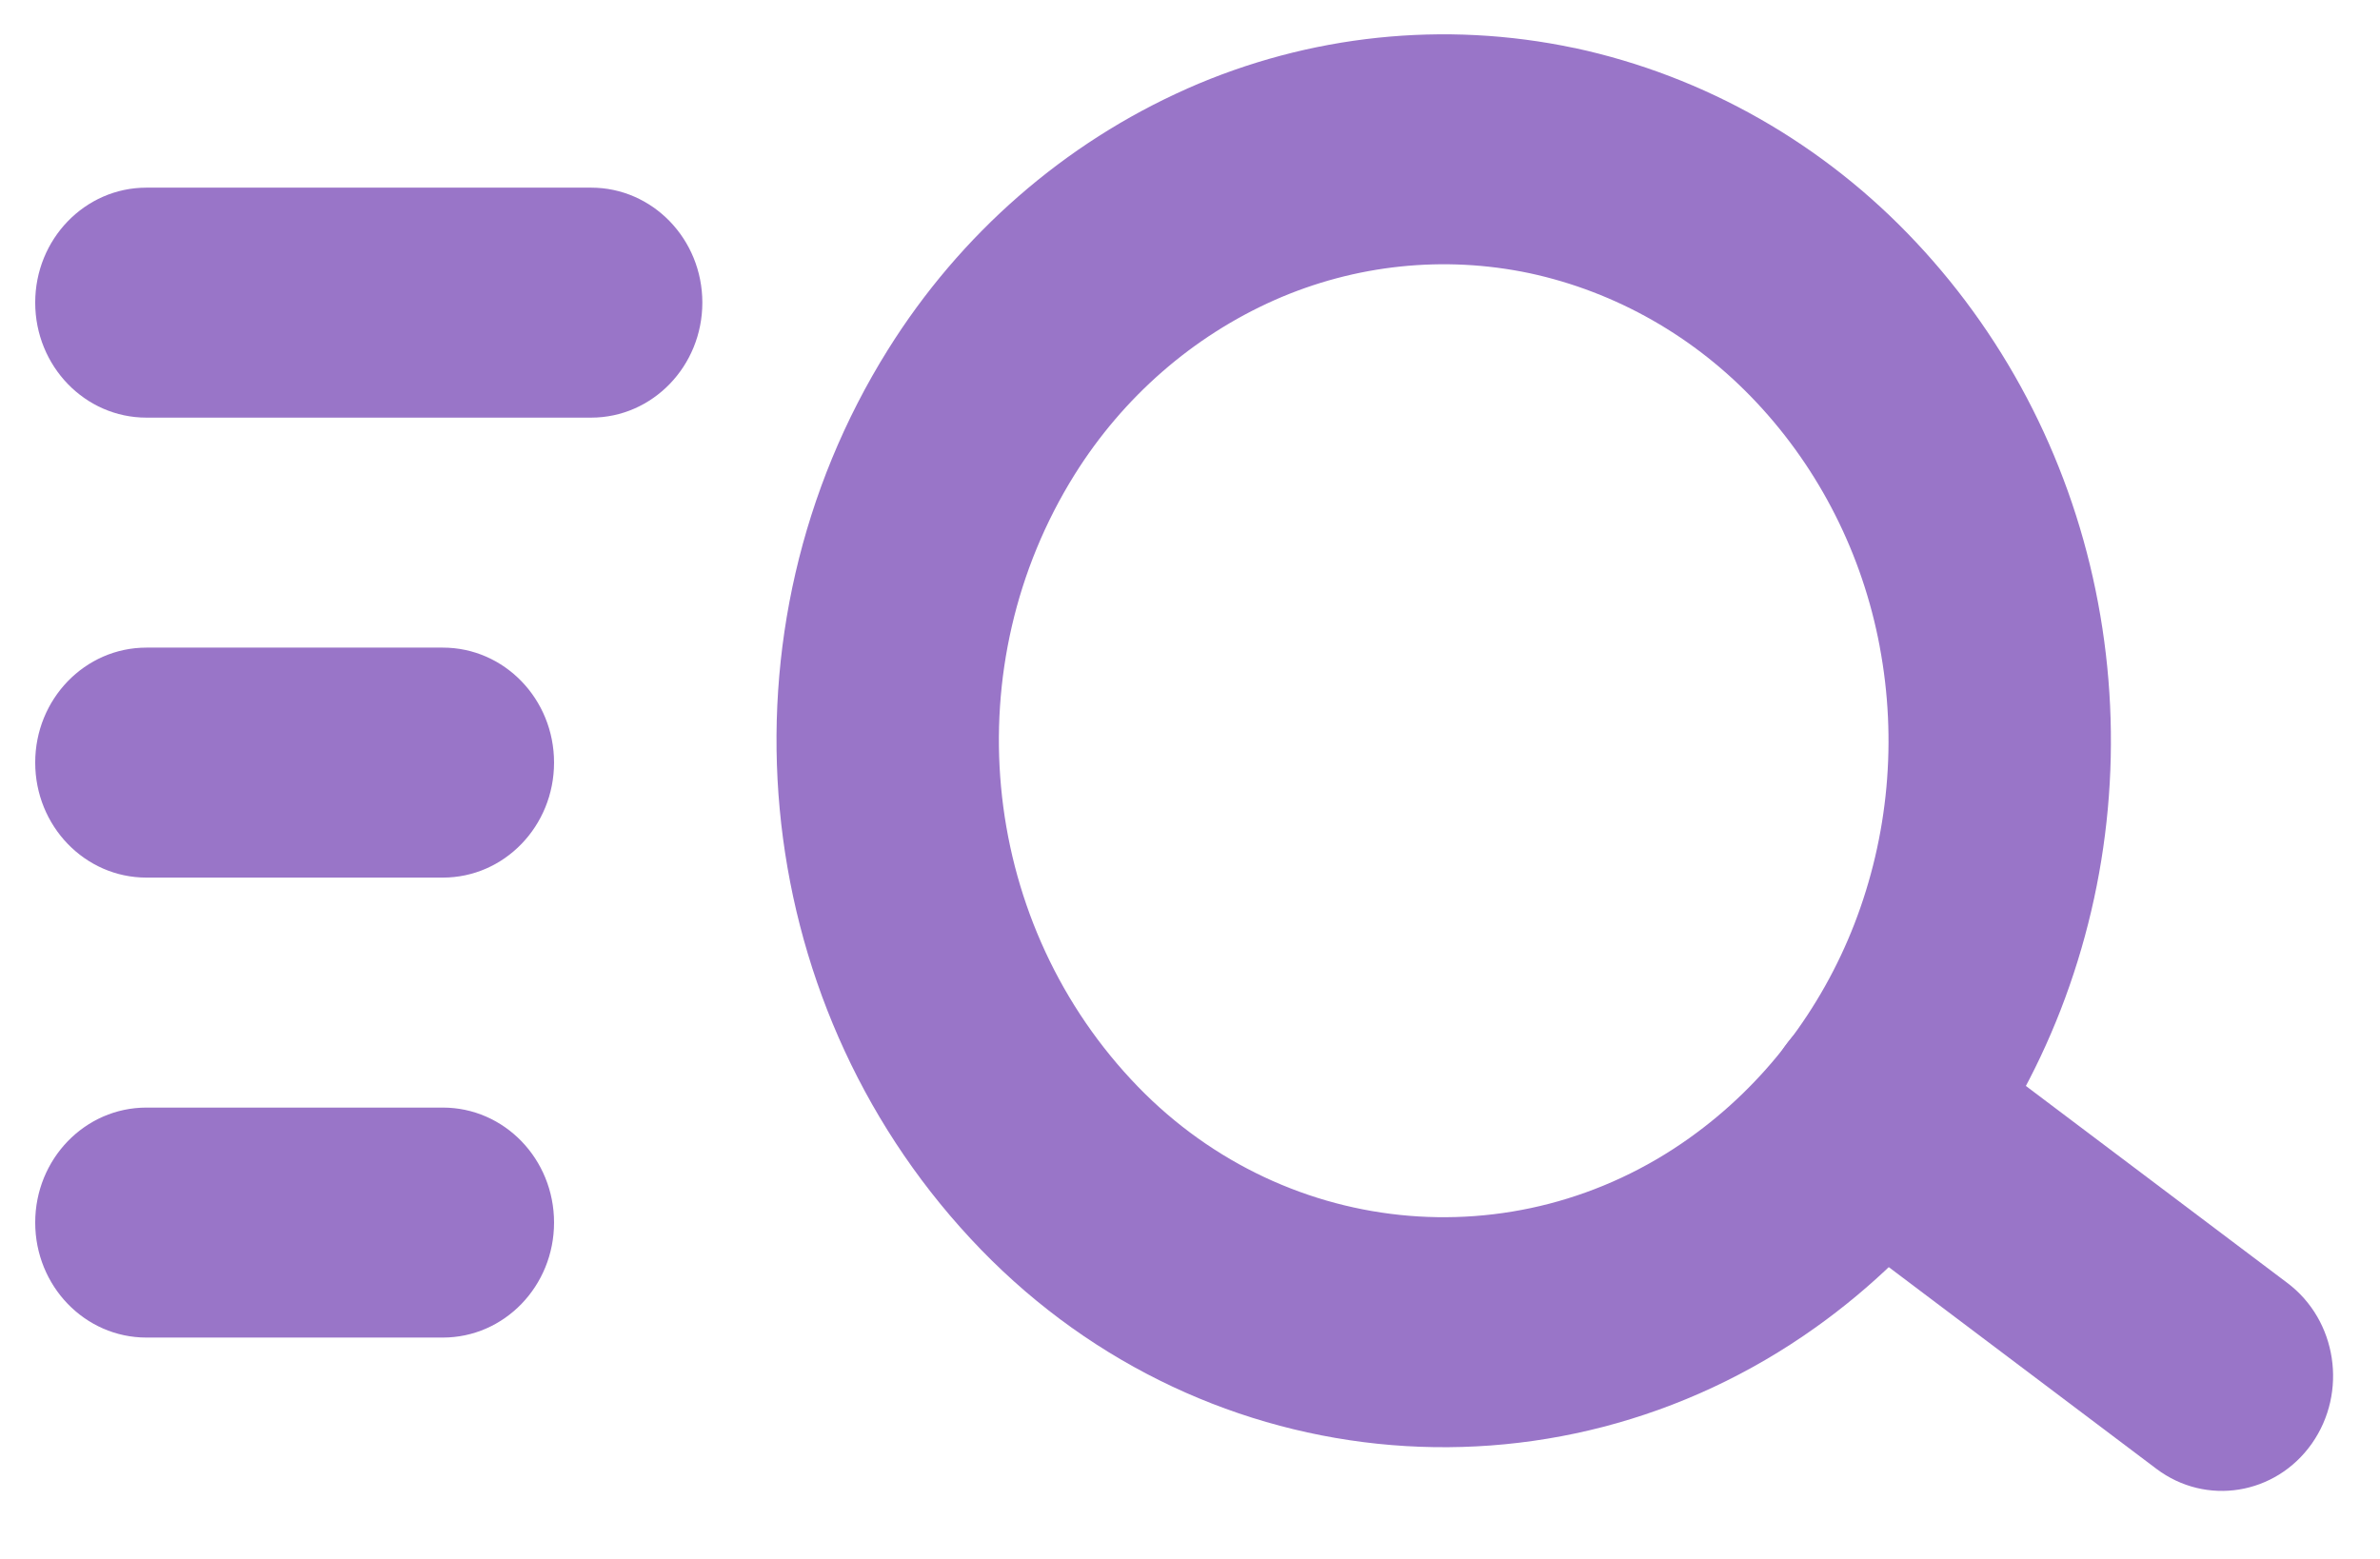
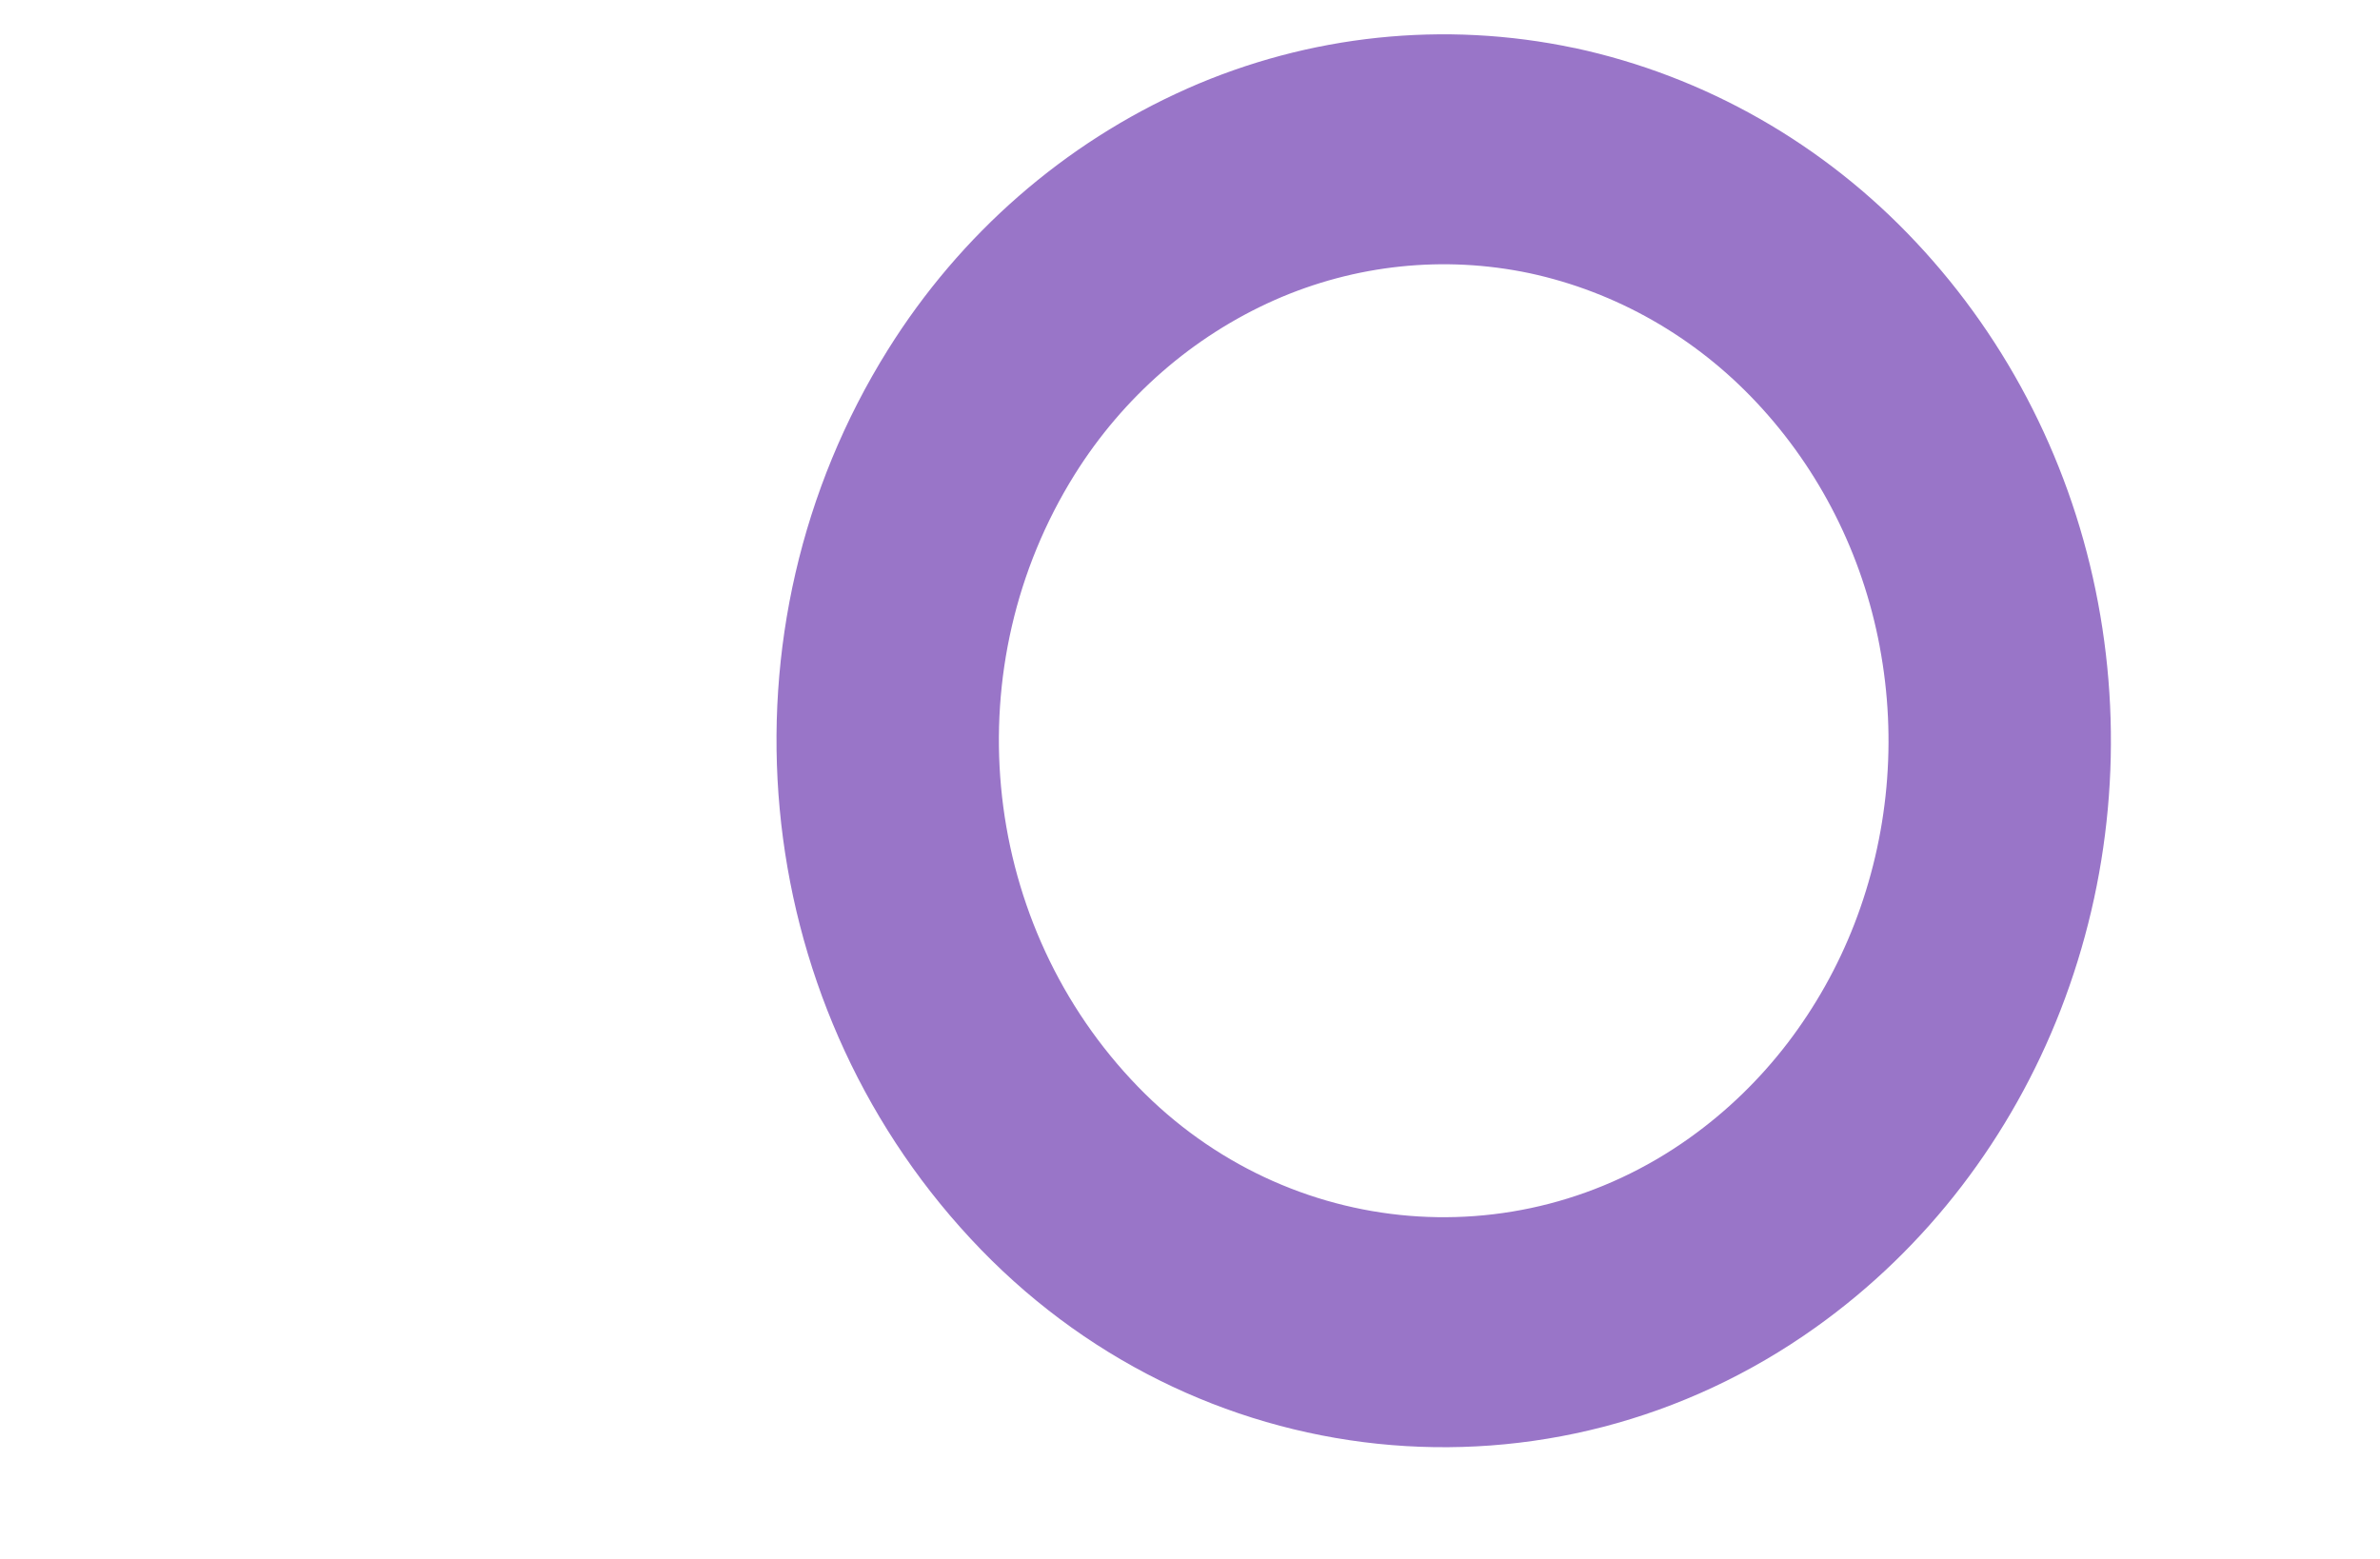
<svg xmlns="http://www.w3.org/2000/svg" width="29" height="19" viewBox="0 0 29 19" fill="none">
  <path fill-rule="evenodd" clip-rule="evenodd" d="M14.465 1.08C15.953 0.422 17.599 0.25 19.183 0.585L19.187 0.585C20.773 0.926 22.224 1.752 23.35 2.956C24.484 4.165 25.254 5.69 25.564 7.344C25.878 9.01 25.72 10.734 25.108 12.31L25.108 12.31C24.809 13.079 24.405 13.8 23.907 14.451L23.907 14.451C23.4 15.114 22.799 15.696 22.126 16.176C18.901 18.478 14.538 18.021 11.826 15.096C9.101 12.163 8.685 7.677 10.82 4.261C11.702 2.85 12.971 1.743 14.464 1.081L14.465 1.08ZM15.531 3.657C14.533 4.1 13.685 4.84 13.095 5.783L13.095 5.783C11.643 8.107 11.926 11.159 13.78 13.154L13.781 13.155C15.573 15.088 18.456 15.39 20.587 13.869L20.588 13.868C21.04 13.546 21.442 13.156 21.782 12.712C22.118 12.272 22.392 11.785 22.594 11.265C23.011 10.191 23.118 9.016 22.904 7.881L22.904 7.879C22.694 6.759 22.173 5.726 21.405 4.907L21.403 4.905C20.655 4.106 19.692 3.557 18.639 3.33C17.595 3.11 16.511 3.224 15.531 3.657Z" fill="#9975C8" />
-   <path d="M23.639 12.447C23.034 11.991 22.187 12.128 21.746 12.754C21.306 13.38 21.439 14.256 22.044 14.712L23.639 12.447ZM26.276 17.902C26.881 18.358 27.728 18.22 28.169 17.595C28.609 16.969 28.476 16.092 27.872 15.637L26.276 17.902ZM5.396 10.696C6.145 10.696 6.751 10.069 6.751 9.294C6.751 8.52 6.145 7.893 5.396 7.893V10.696ZM1.784 7.893C1.035 7.893 0.429 8.52 0.429 9.294C0.429 10.069 1.035 10.696 1.784 10.696V7.893ZM5.396 16.302C6.145 16.302 6.751 15.675 6.751 14.9C6.751 14.126 6.145 13.499 5.396 13.499V16.302ZM1.784 13.499C1.035 13.499 0.429 14.126 0.429 14.9C0.429 15.675 1.035 16.302 1.784 16.302V13.499ZM7.203 5.09C7.951 5.09 8.558 4.462 8.558 3.688C8.558 2.914 7.951 2.287 7.203 2.287V5.09ZM1.784 2.287C1.035 2.287 0.429 2.914 0.429 3.688C0.429 4.462 1.035 5.09 1.784 5.09V2.287ZM22.044 14.712L26.276 17.902L27.872 15.637L23.639 12.447L22.044 14.712ZM5.396 7.893H1.784V10.696H5.396V7.893ZM5.396 13.499H1.784V16.302H5.396V13.499ZM7.203 2.287H1.784V5.09H7.203V2.287Z" fill="#9975C8" />
</svg>